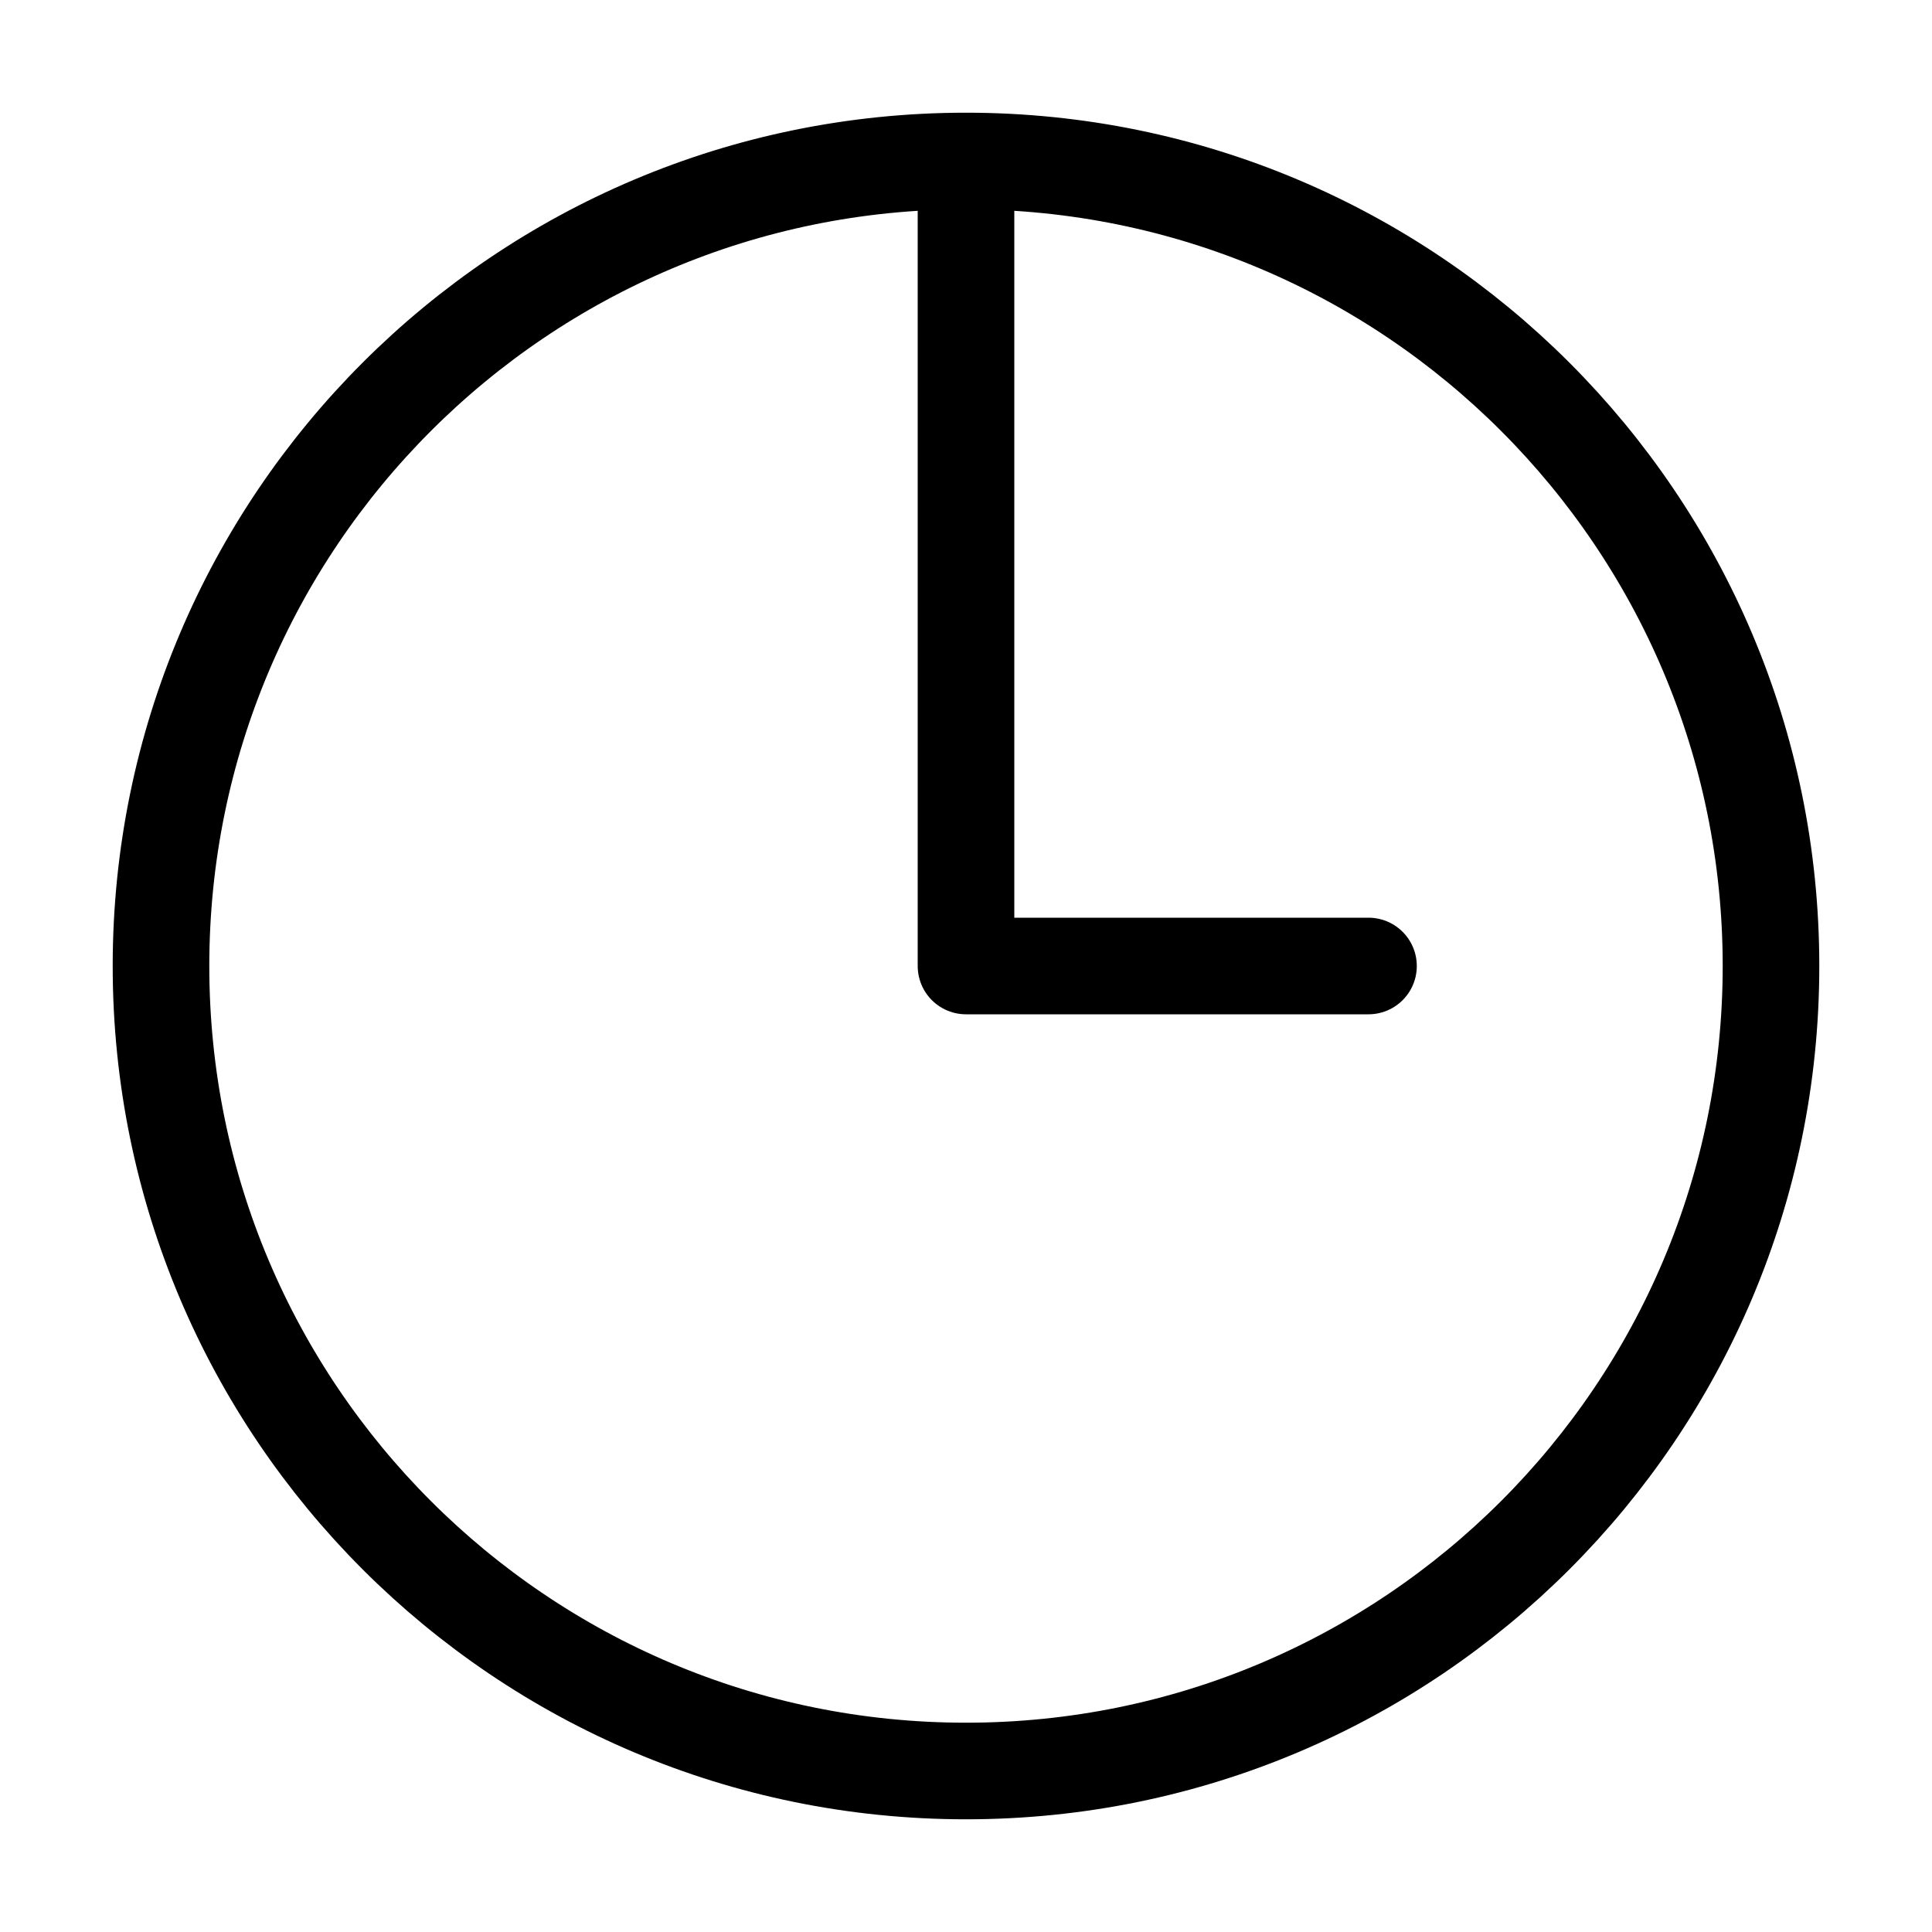
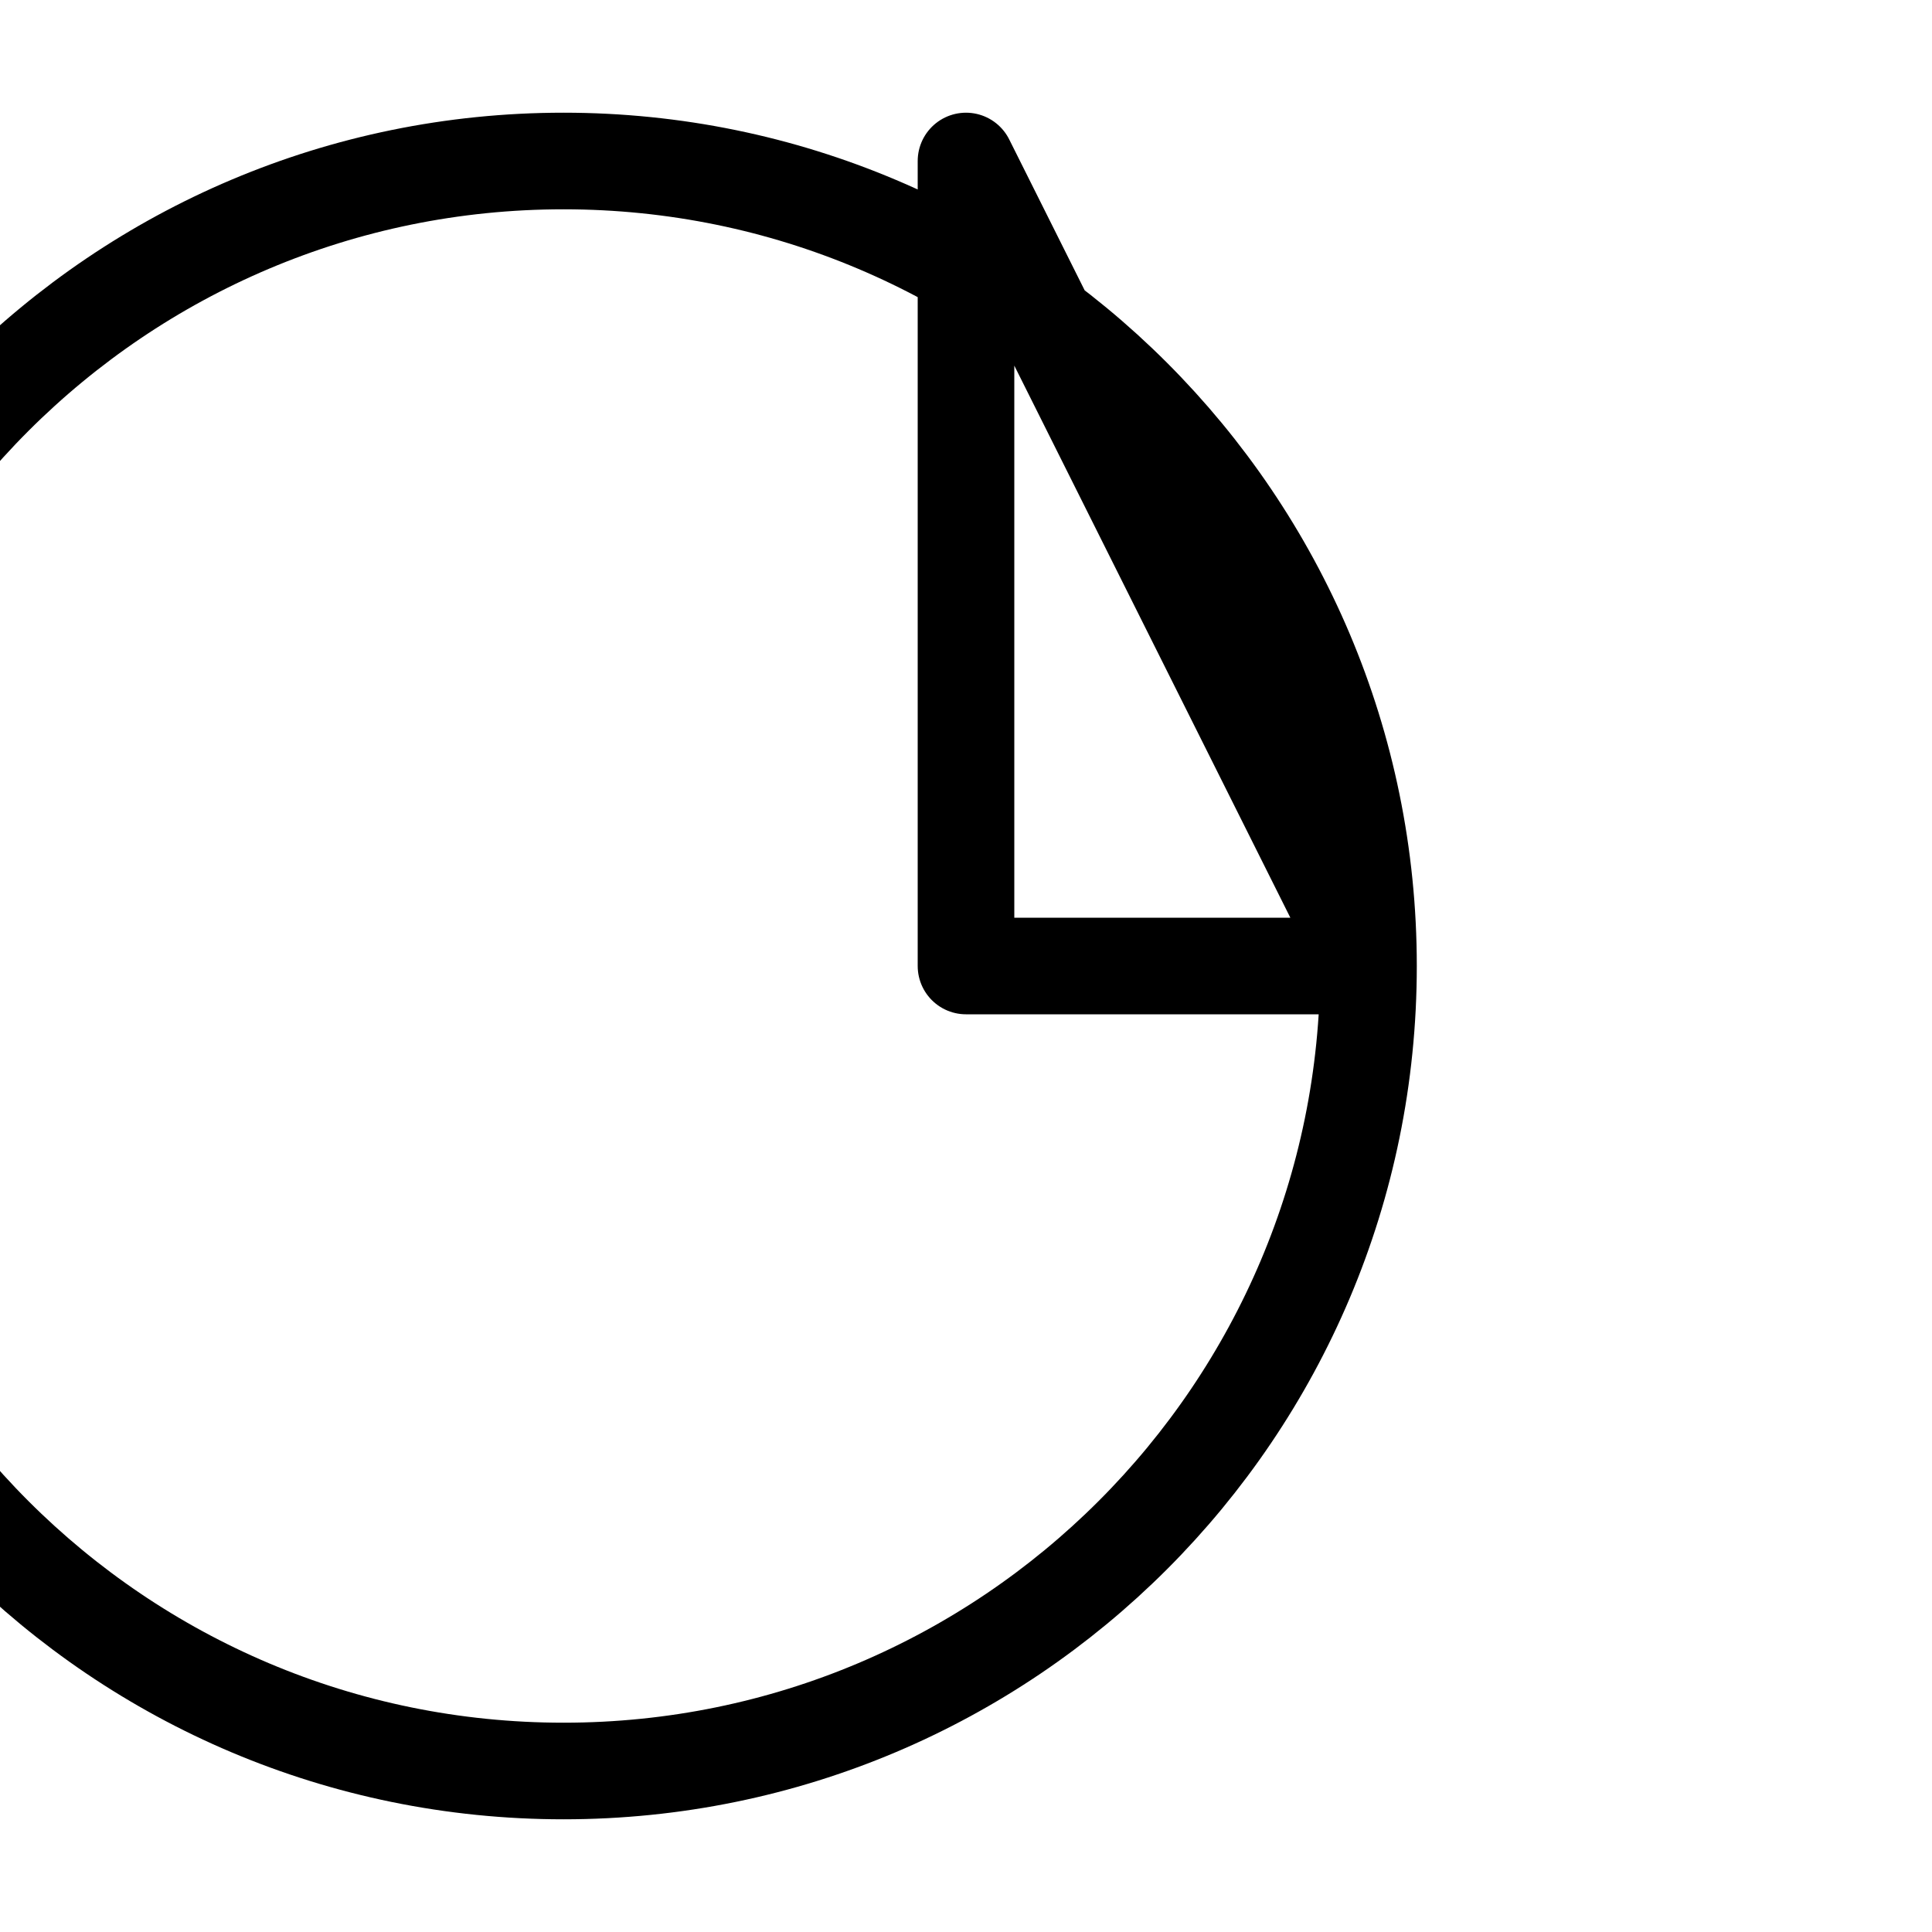
<svg xmlns="http://www.w3.org/2000/svg" width="16" height="16" viewBox="0 0 80.4 80.4">
-   <path style="fill:none;stroke:#000;stroke-width:4.02;stroke-linecap:round;stroke-linejoin:round;stroke-miterlimit:4;stroke-dasharray:none;stroke-opacity:1" d="M40.2 6.7v33.5h16.75m16.75 0c0-18.5-14.997-33.5-33.5-33.5-18.5 0-33.5 15-33.5 33.5 0 18.503 15 33.5 33.5 33.5 18.503 0 33.5-14.997 33.5-33.5z" />
+   <path style="fill:none;stroke:#000;stroke-width:4.02;stroke-linecap:round;stroke-linejoin:round;stroke-miterlimit:4;stroke-dasharray:none;stroke-opacity:1" d="M40.2 6.7v33.5h16.75c0-18.5-14.997-33.5-33.5-33.5-18.5 0-33.5 15-33.5 33.5 0 18.503 15 33.5 33.5 33.5 18.503 0 33.5-14.997 33.5-33.5z" />
</svg>